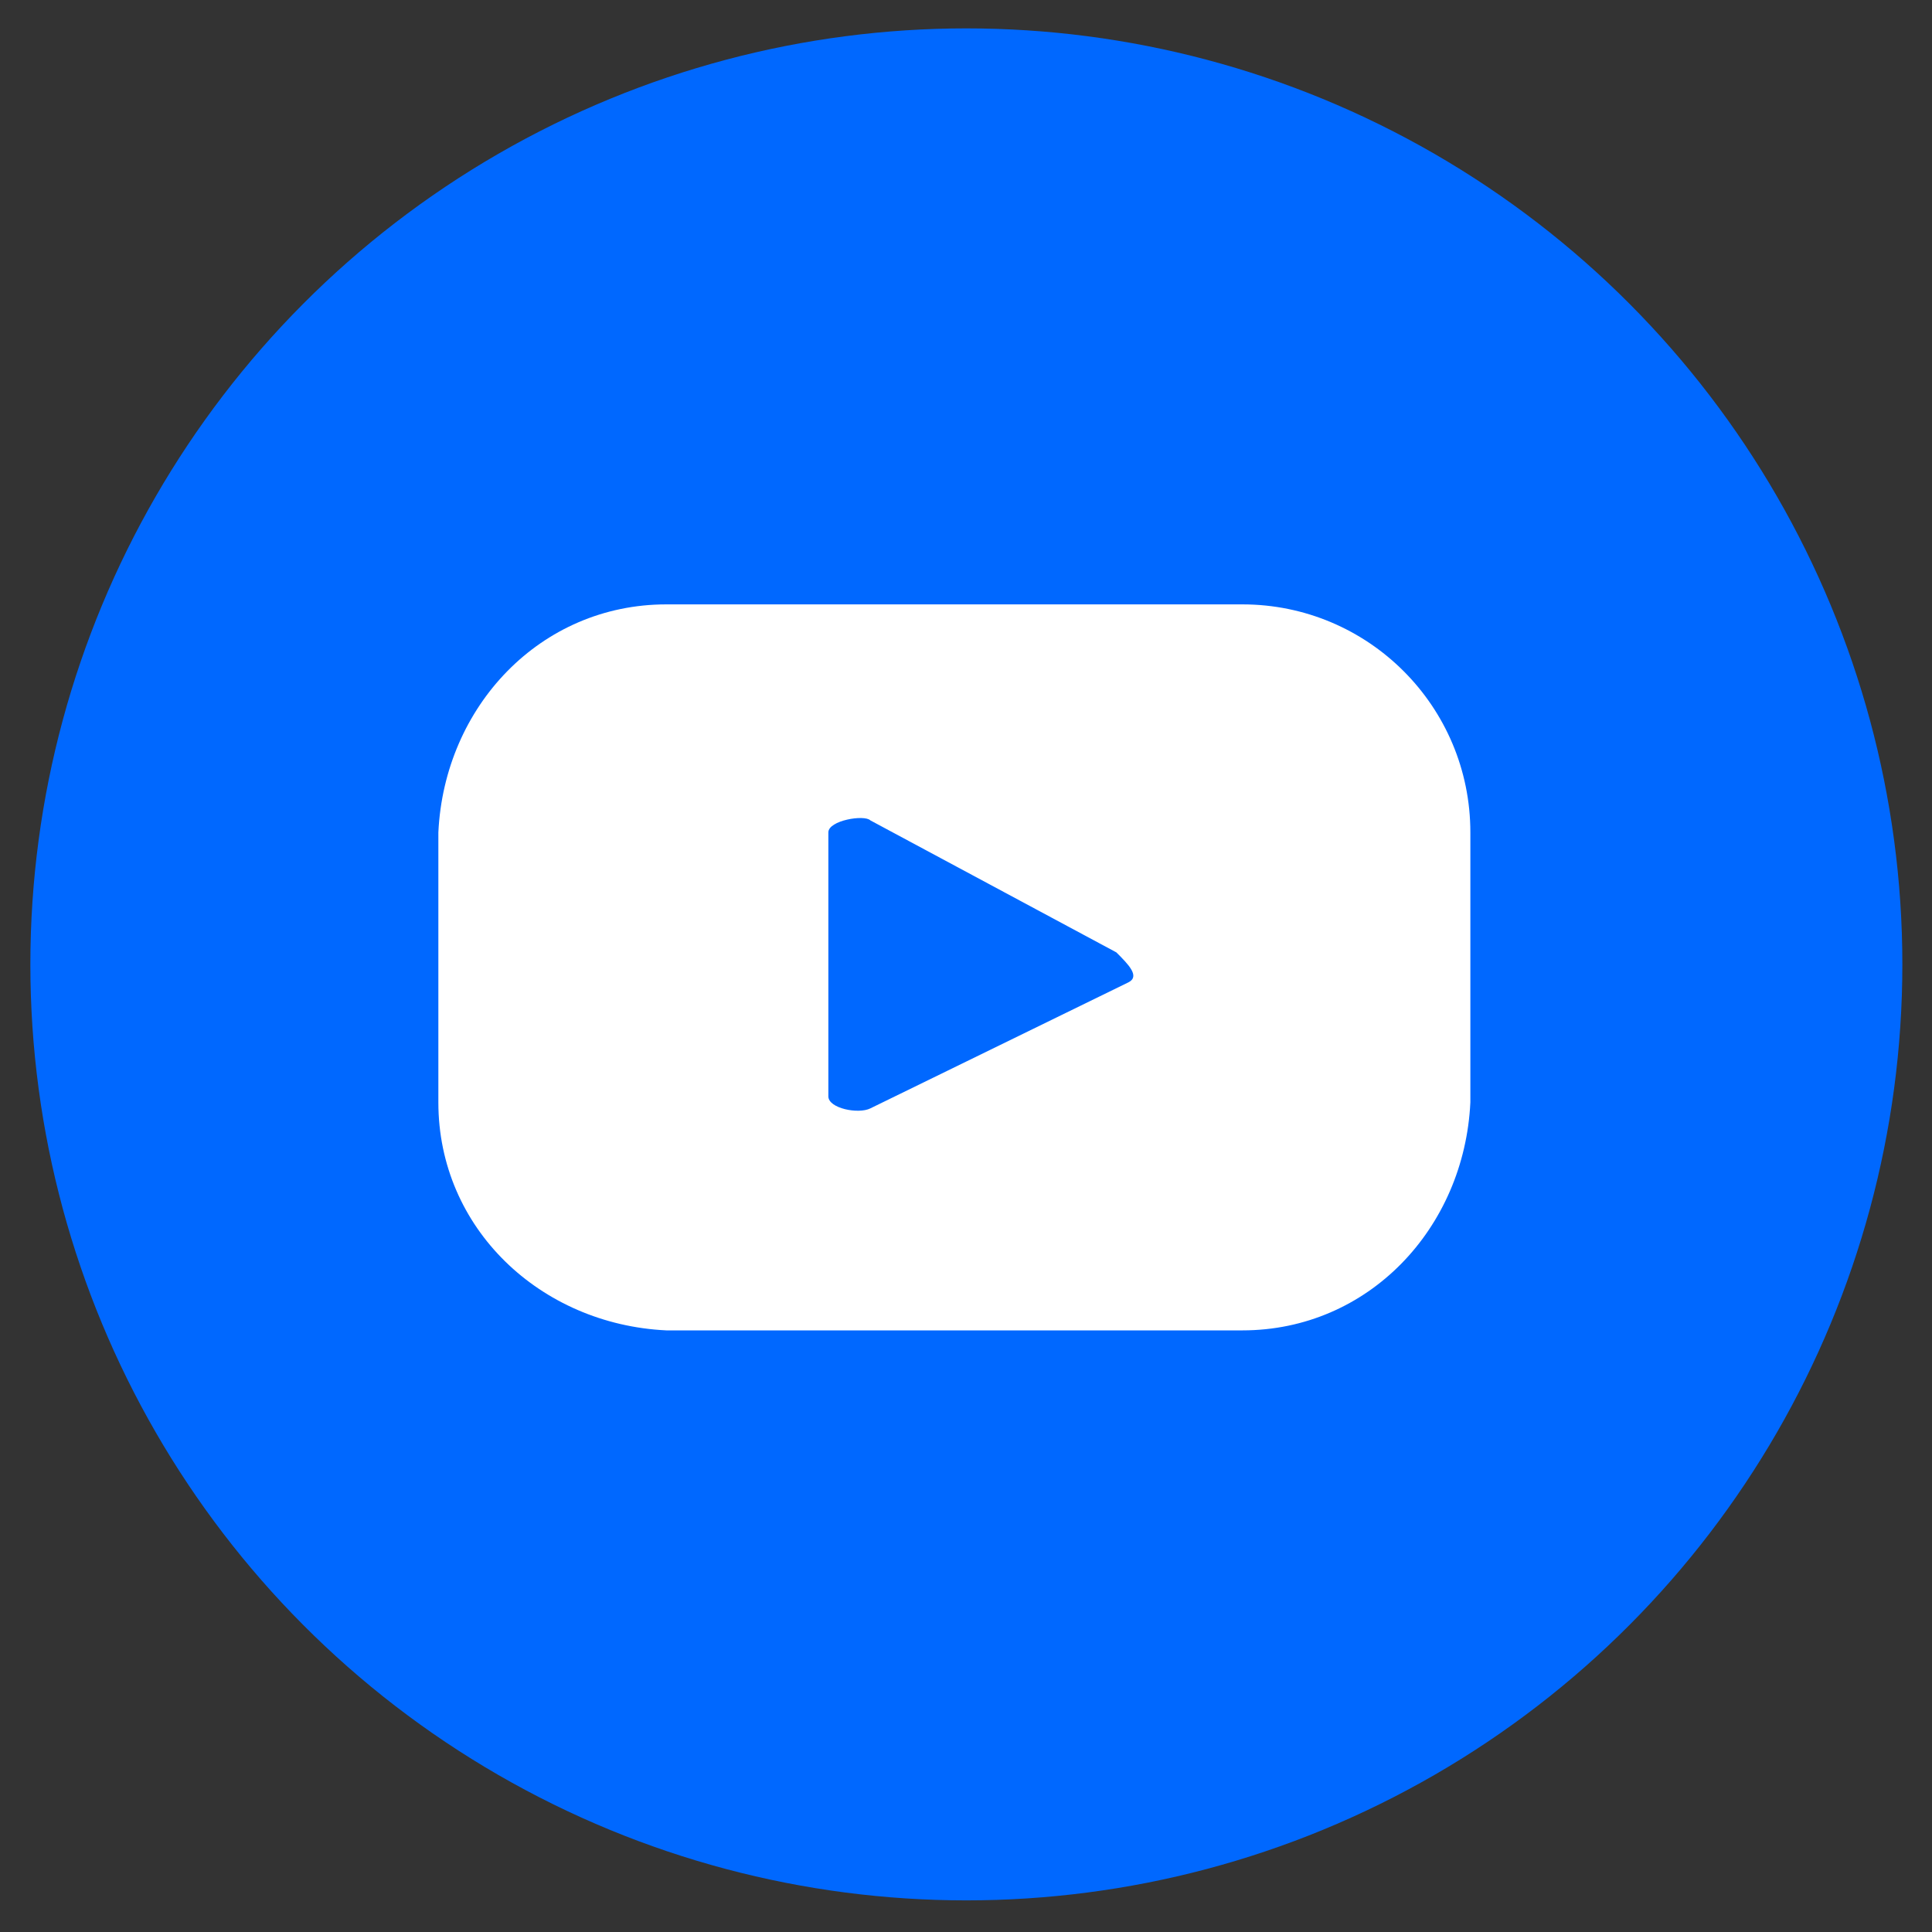
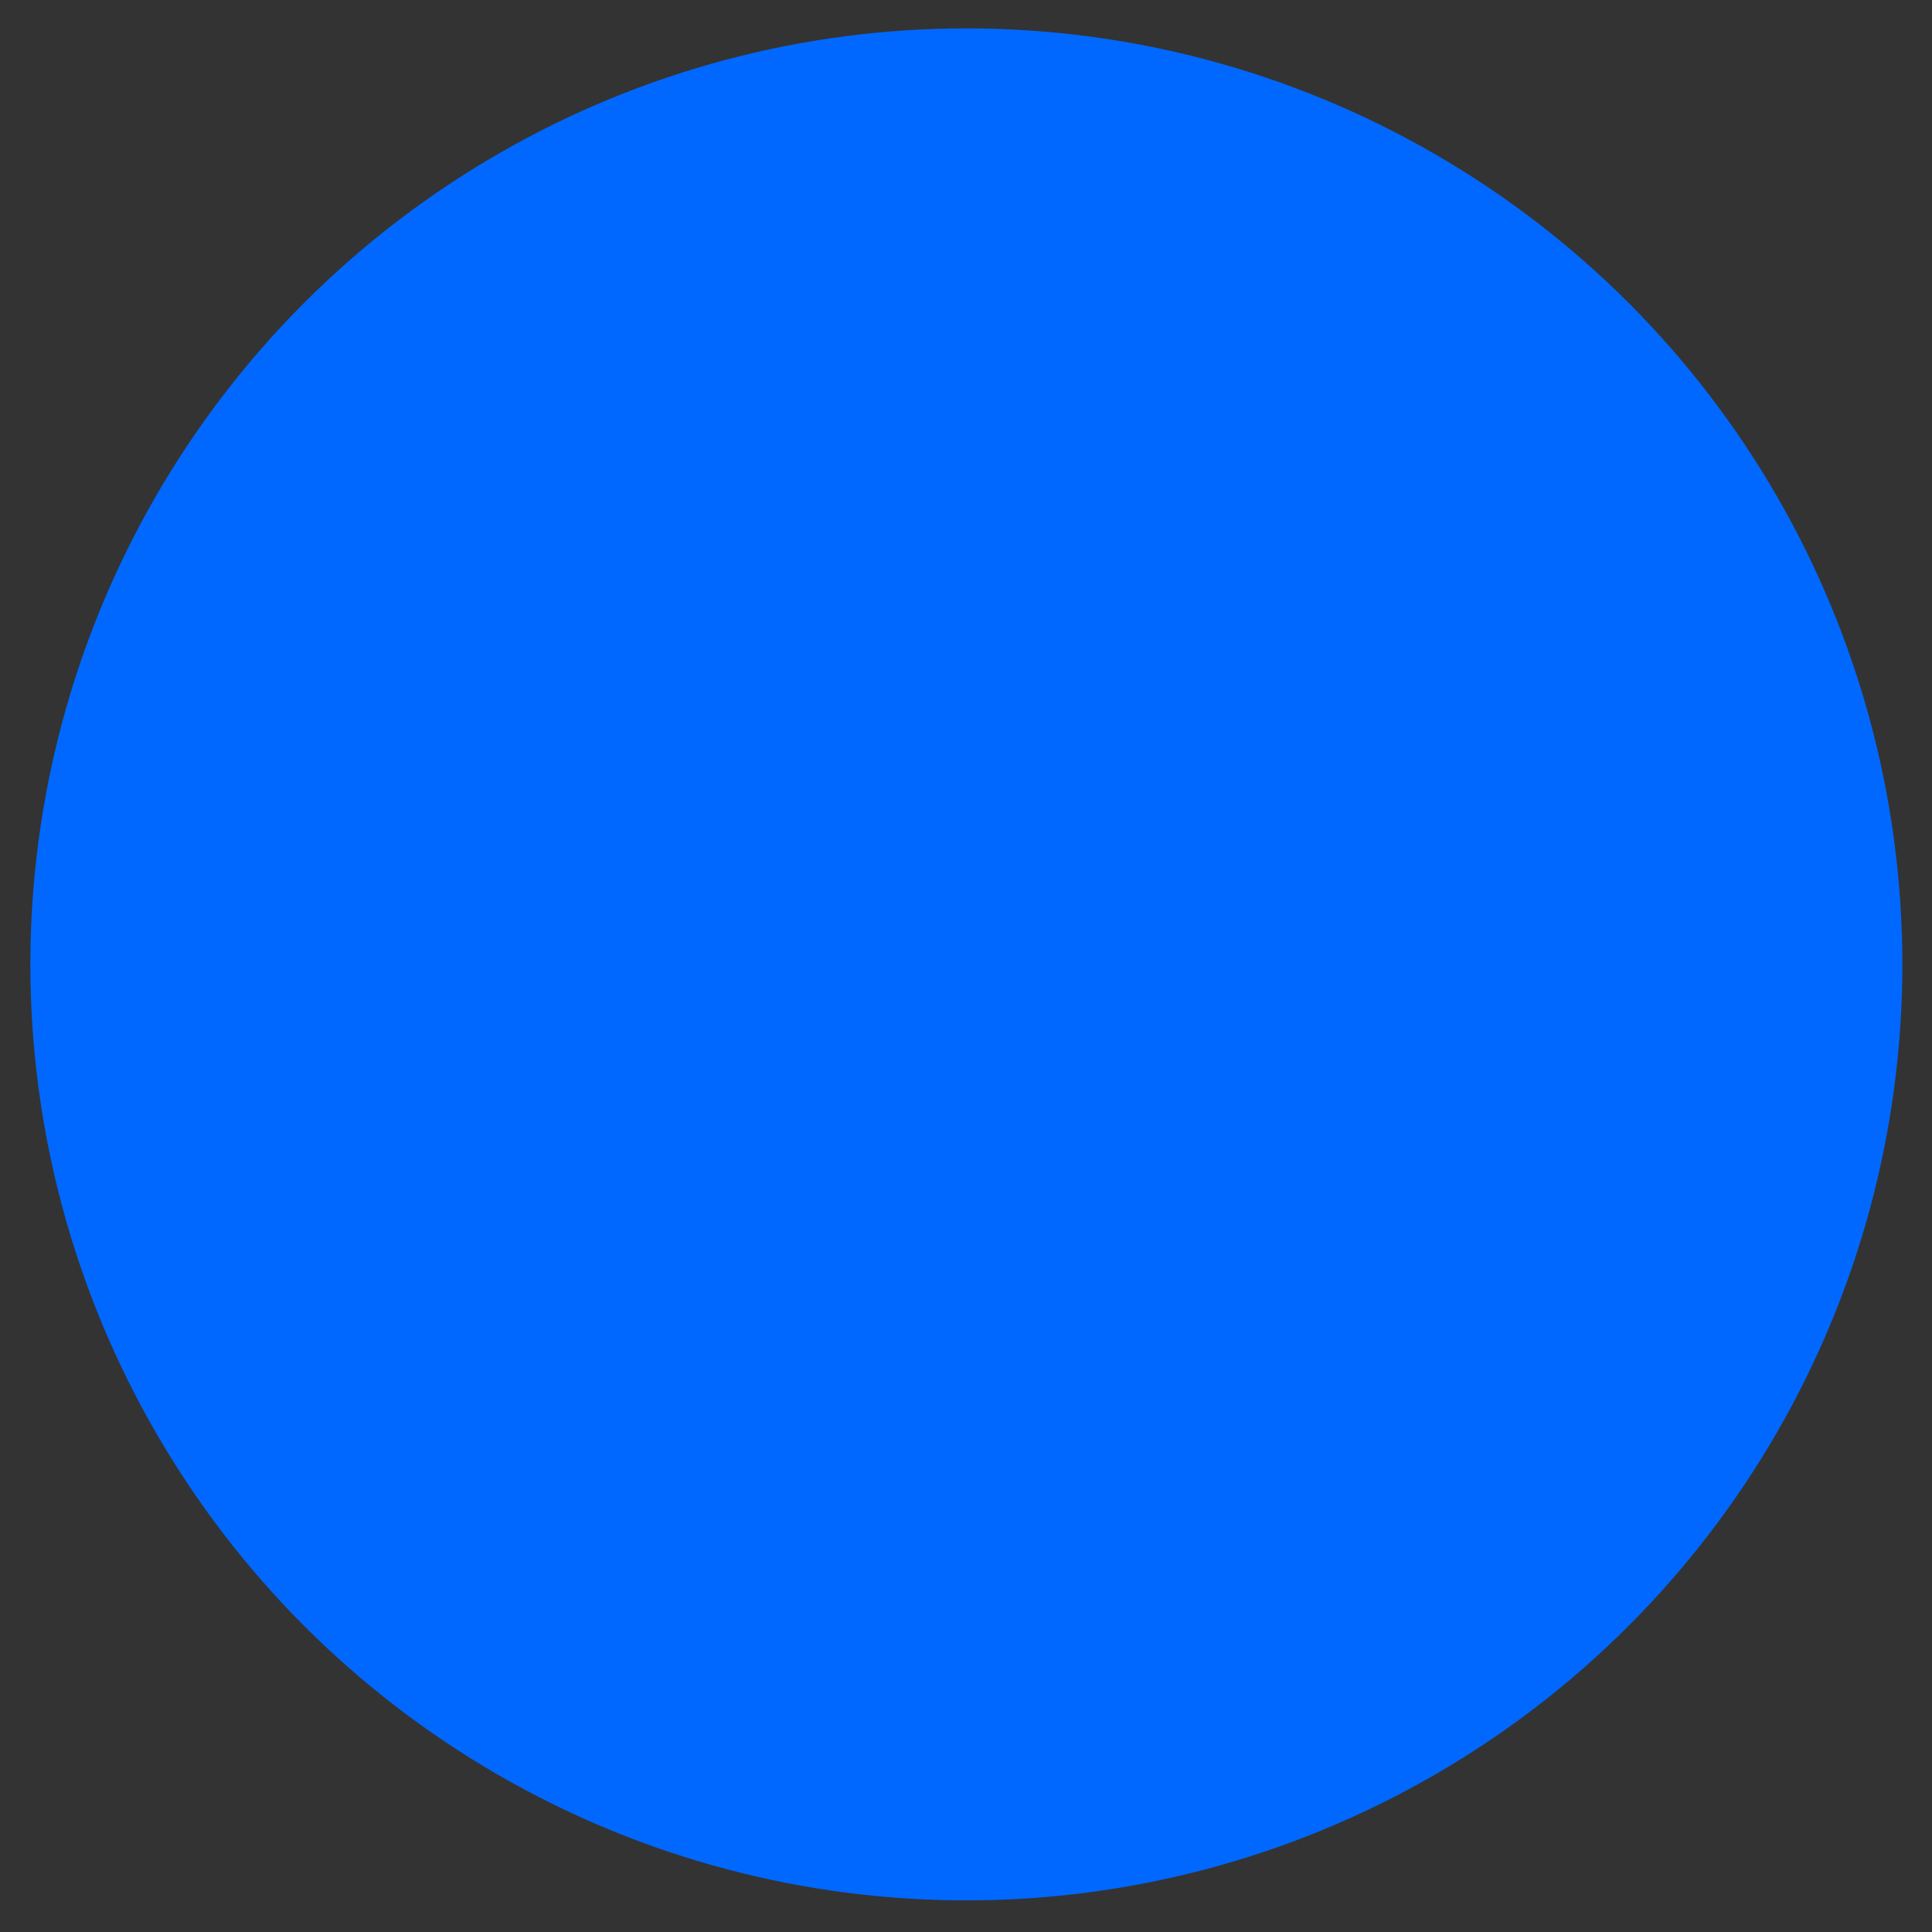
<svg xmlns="http://www.w3.org/2000/svg" version="1.1" id="Layer_1" x="0px" y="0px" viewBox="0 0 32.2 32.2" style="enable-background:new 0 0 32.2 32.2;" xml:space="preserve">
  <rect x="0" y="0" width="32.2" height="32.2" fill="#333333" stroke="none" />
  <style type="text/css">
	.st0{fill:#0068FF;}
	.st1{fill:#FFFFFF;}
</style>
  <g id="Group_8888" transform="translate(-422.594 -11794.227)">
    <circle id="Ellipse_99" class="st0" cx="438.7" cy="11810.3" r="15.6" />
-     <path id="Path_4204" class="st1" d="M447.1,11808.1c0-2.1-1.7-3.8-3.8-3.8h-9.6c-2.1,0-3.7,1.7-3.8,3.8v4.5c0,2.1,1.7,3.7,3.8,3.8   h9.6c2.1,0,3.7-1.7,3.8-3.8V11808.1z M441.4,11810.6l-4.3,2.1c-0.2,0.1-0.7,0-0.7-0.2v-4.4c0-0.2,0.6-0.3,0.7-0.2l4.1,2.2   C441.4,11810.3,441.6,11810.5,441.4,11810.6L441.4,11810.6z" />
  </g>
</svg>